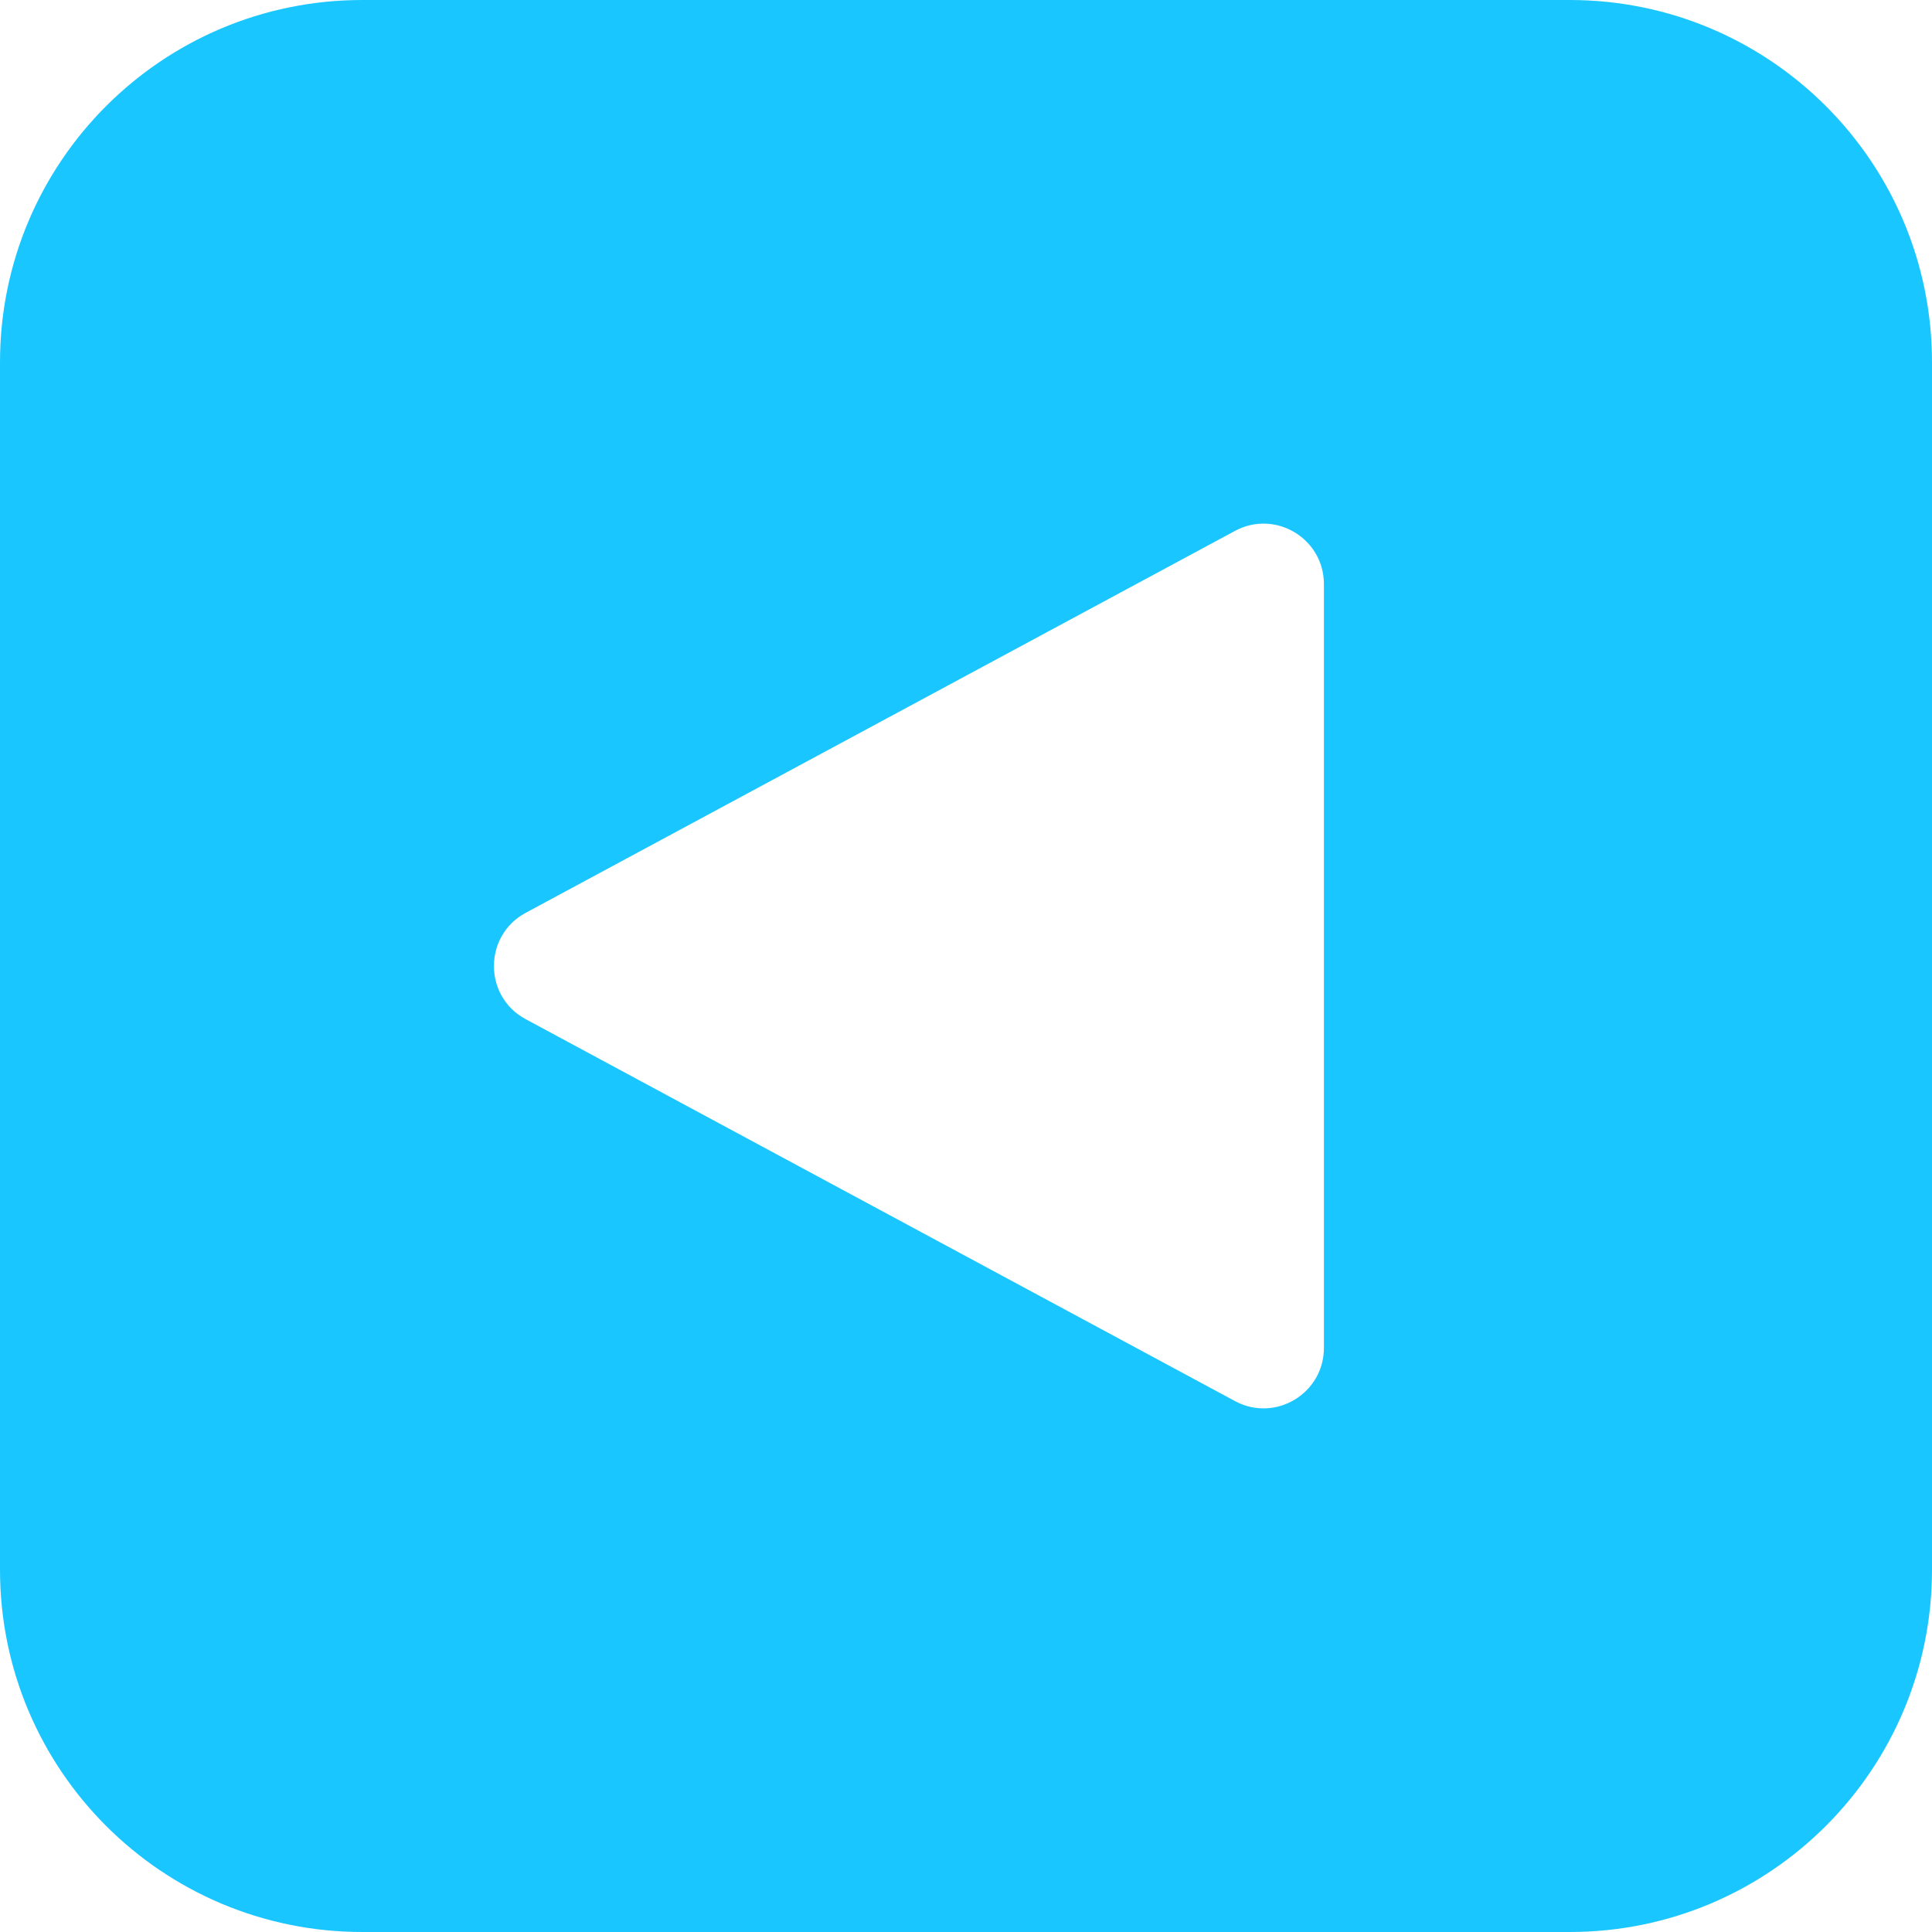
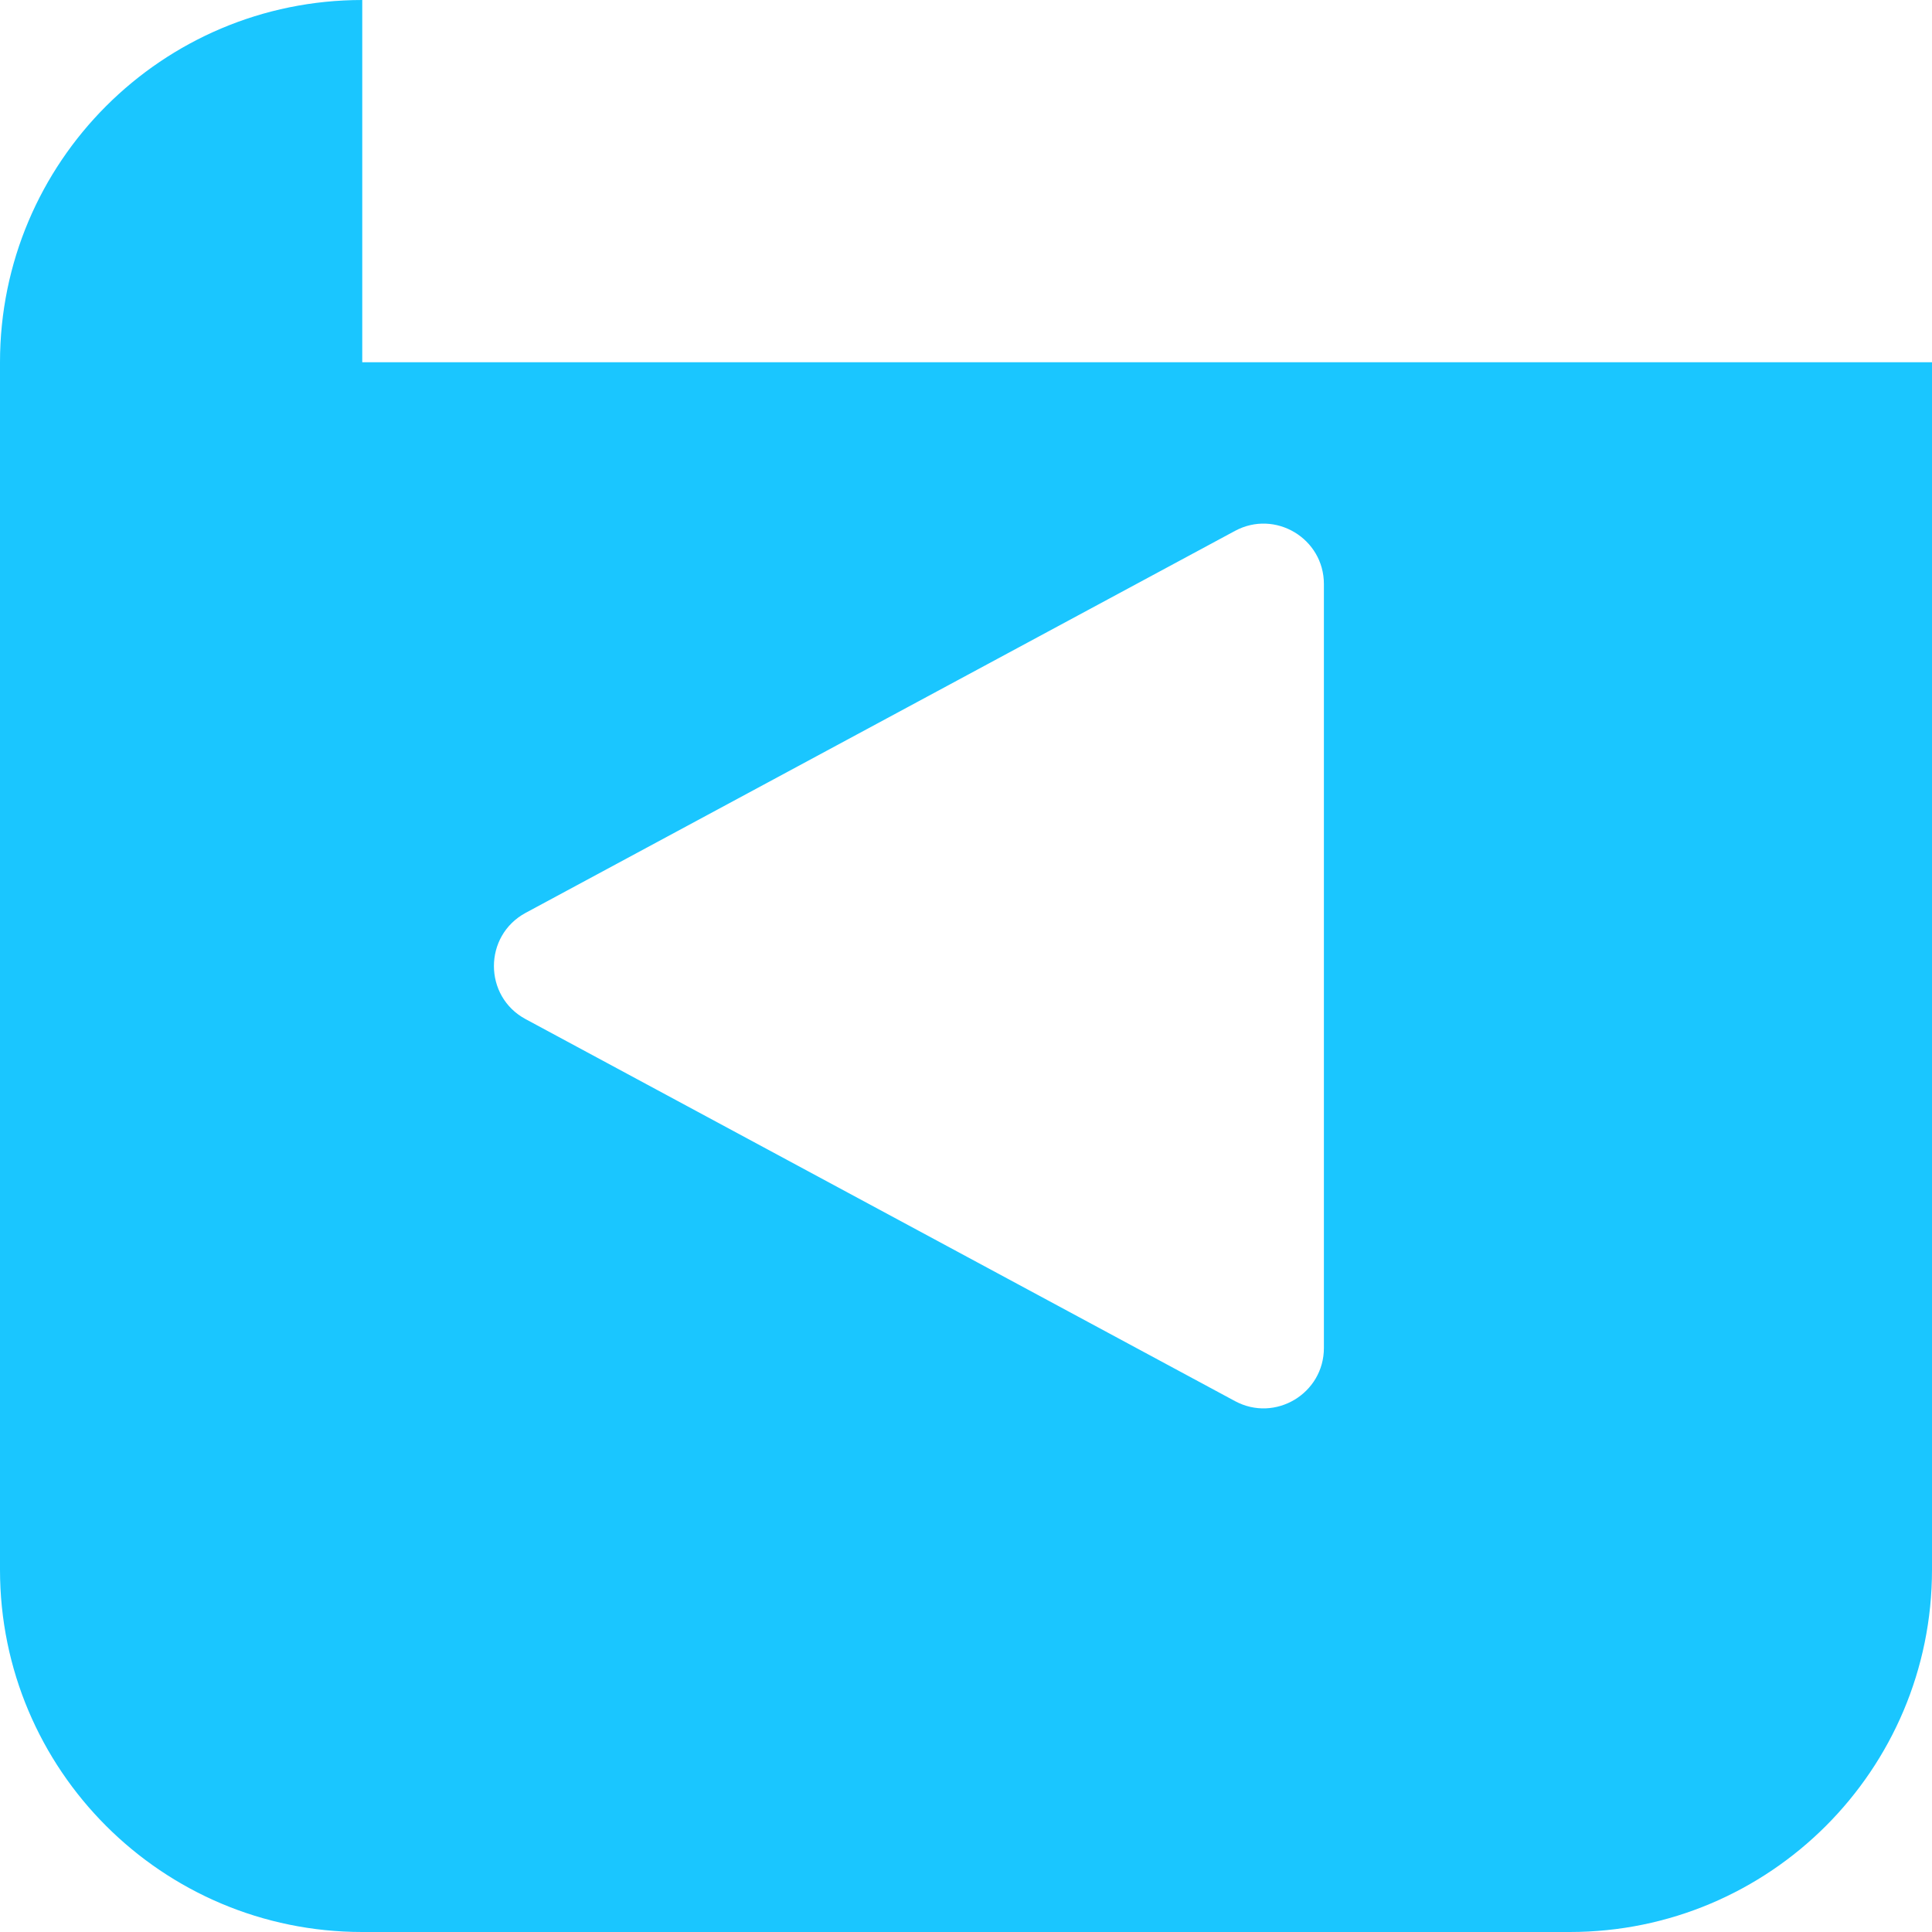
<svg xmlns="http://www.w3.org/2000/svg" width="16" height="16" viewBox="0 0 16 16" fill="none">
-   <path fill-rule="evenodd" clip-rule="evenodd" d="M3 0C1.343 0 0 1.343 0 3V13C0 14.657 1.343 16 3 16H13C14.657 16 16 14.657 16 13V3C16 1.343 14.657 0 13 0H3ZM10.227 11.603L4.353 8.44C4.003 8.252 4.003 7.749 4.353 7.56L10.227 4.397C10.56 4.217 10.964 4.459 10.964 4.837V11.163C10.964 11.541 10.56 11.783 10.227 11.603Z" fill="#1AC6FF" />
+   <path fill-rule="evenodd" clip-rule="evenodd" d="M3 0C1.343 0 0 1.343 0 3V13C0 14.657 1.343 16 3 16H13C14.657 16 16 14.657 16 13V3H3ZM10.227 11.603L4.353 8.44C4.003 8.252 4.003 7.749 4.353 7.56L10.227 4.397C10.56 4.217 10.964 4.459 10.964 4.837V11.163C10.964 11.541 10.56 11.783 10.227 11.603Z" fill="#1AC6FF" />
</svg>